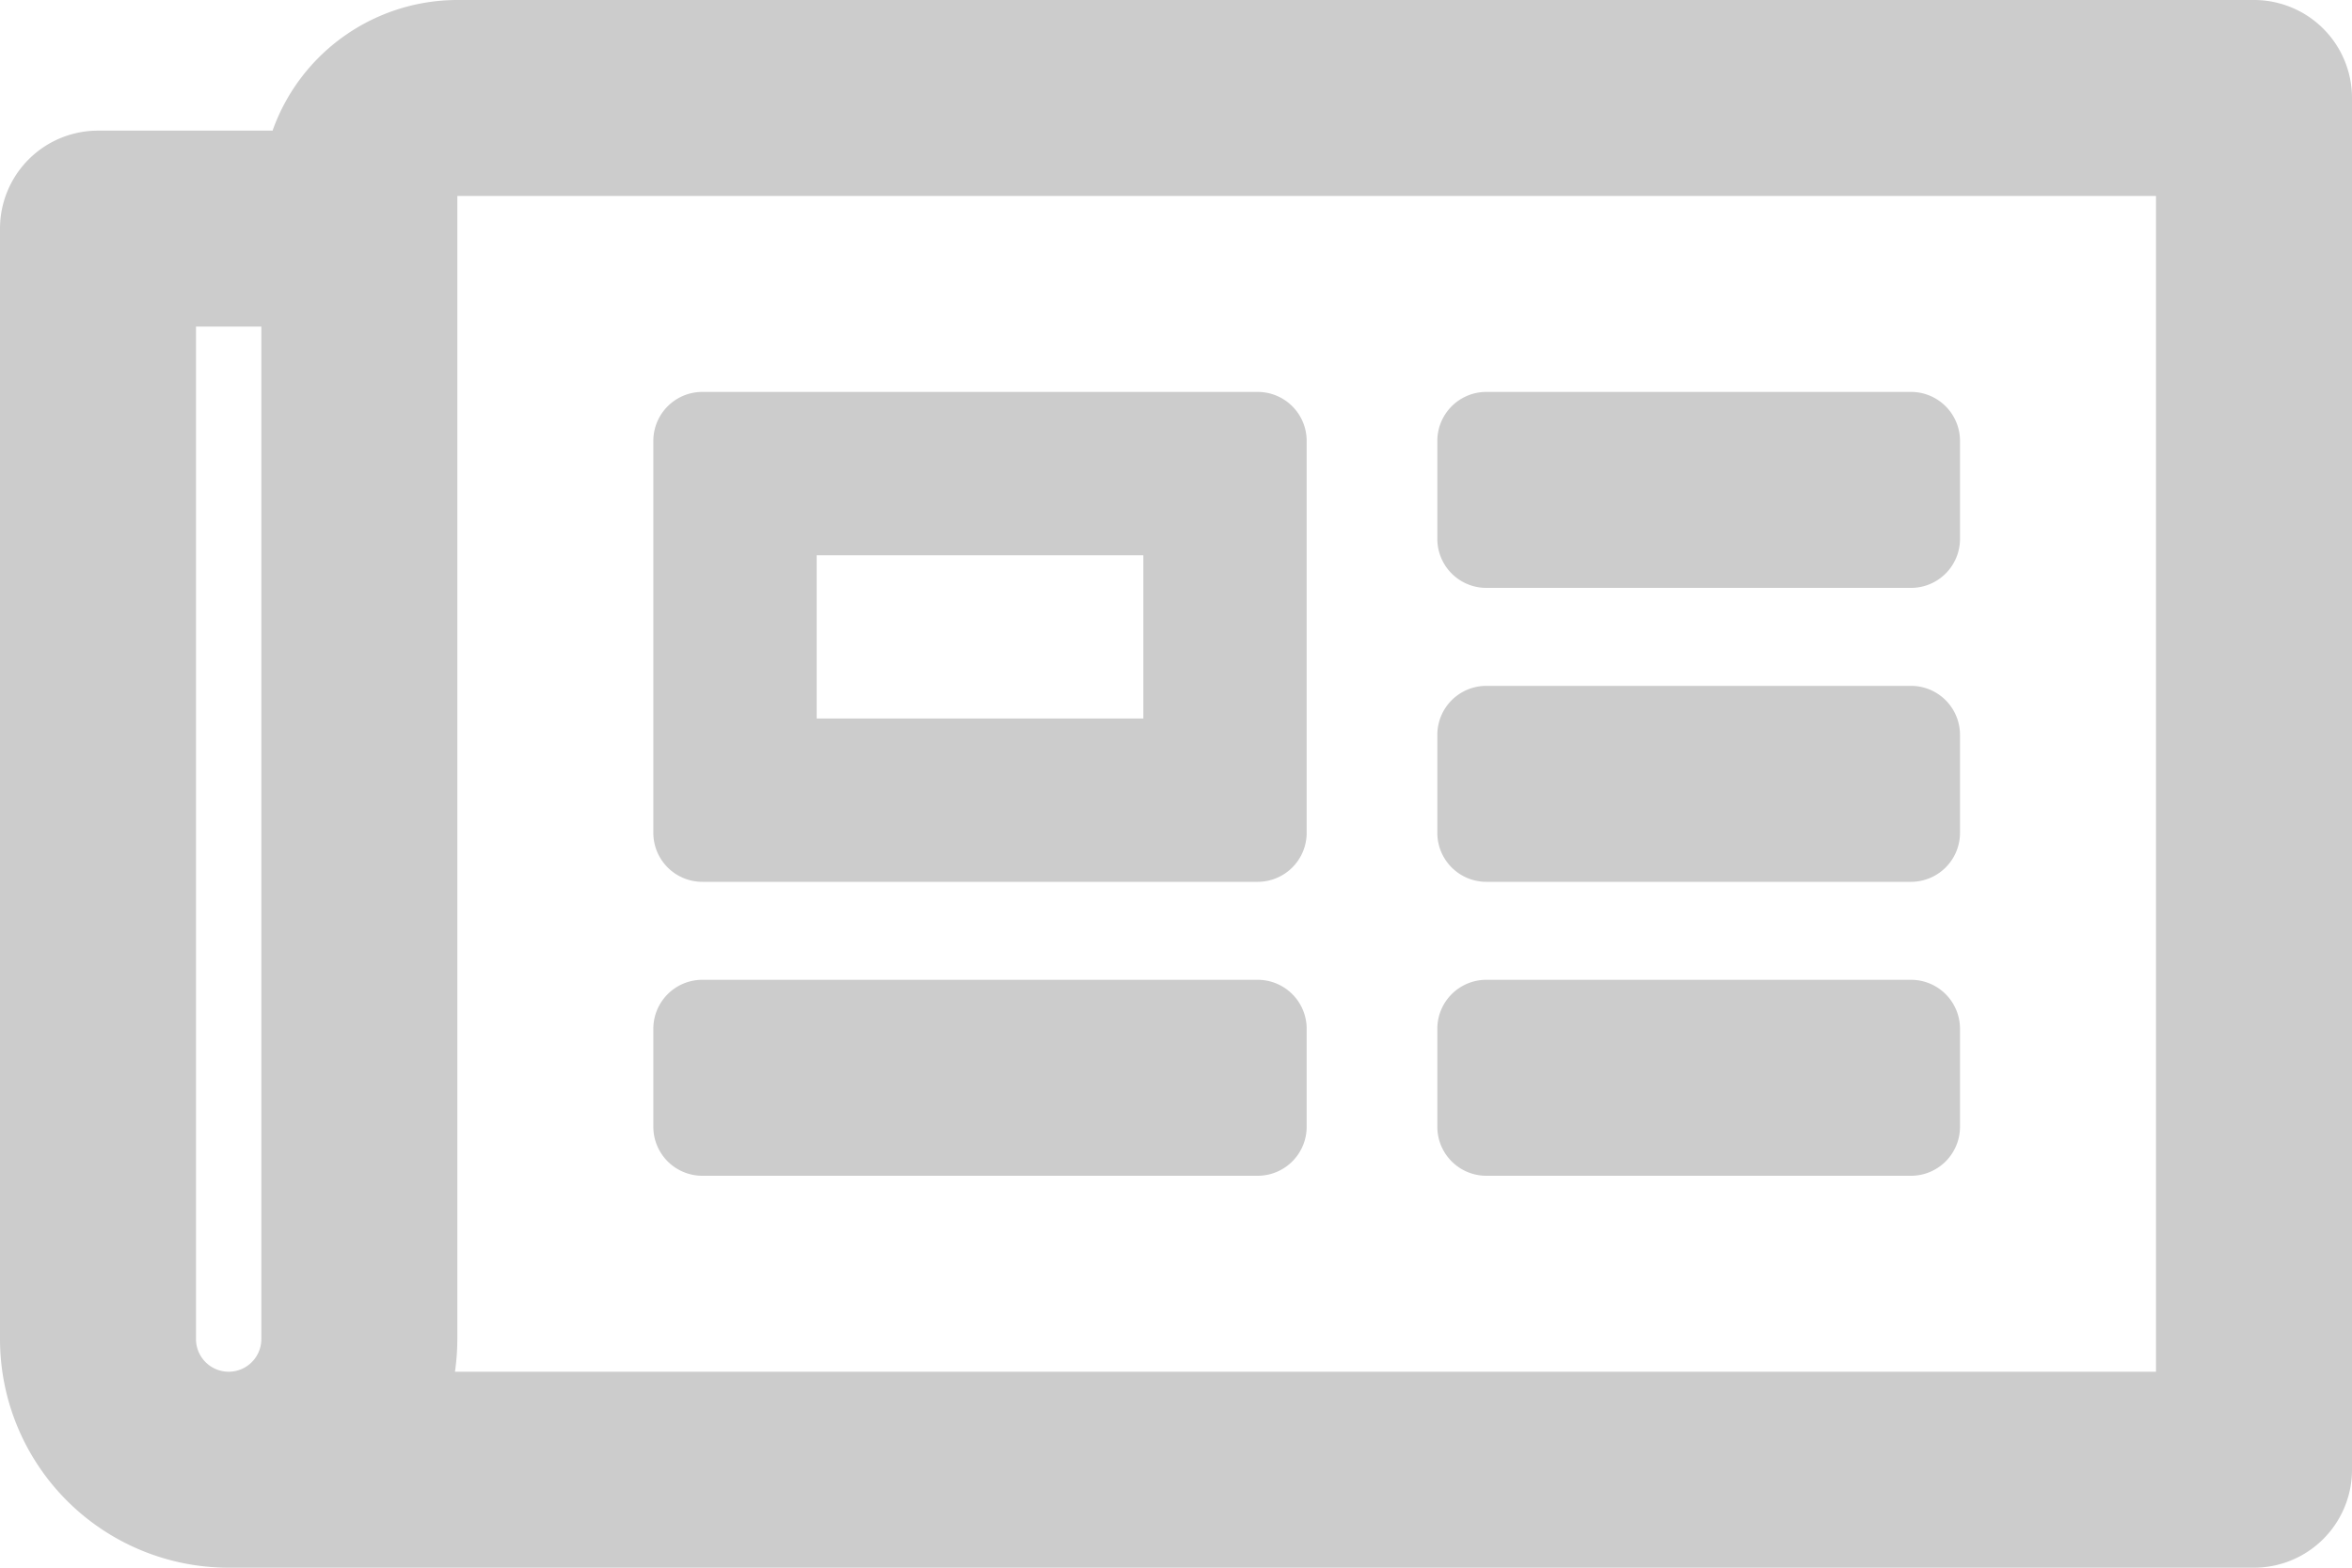
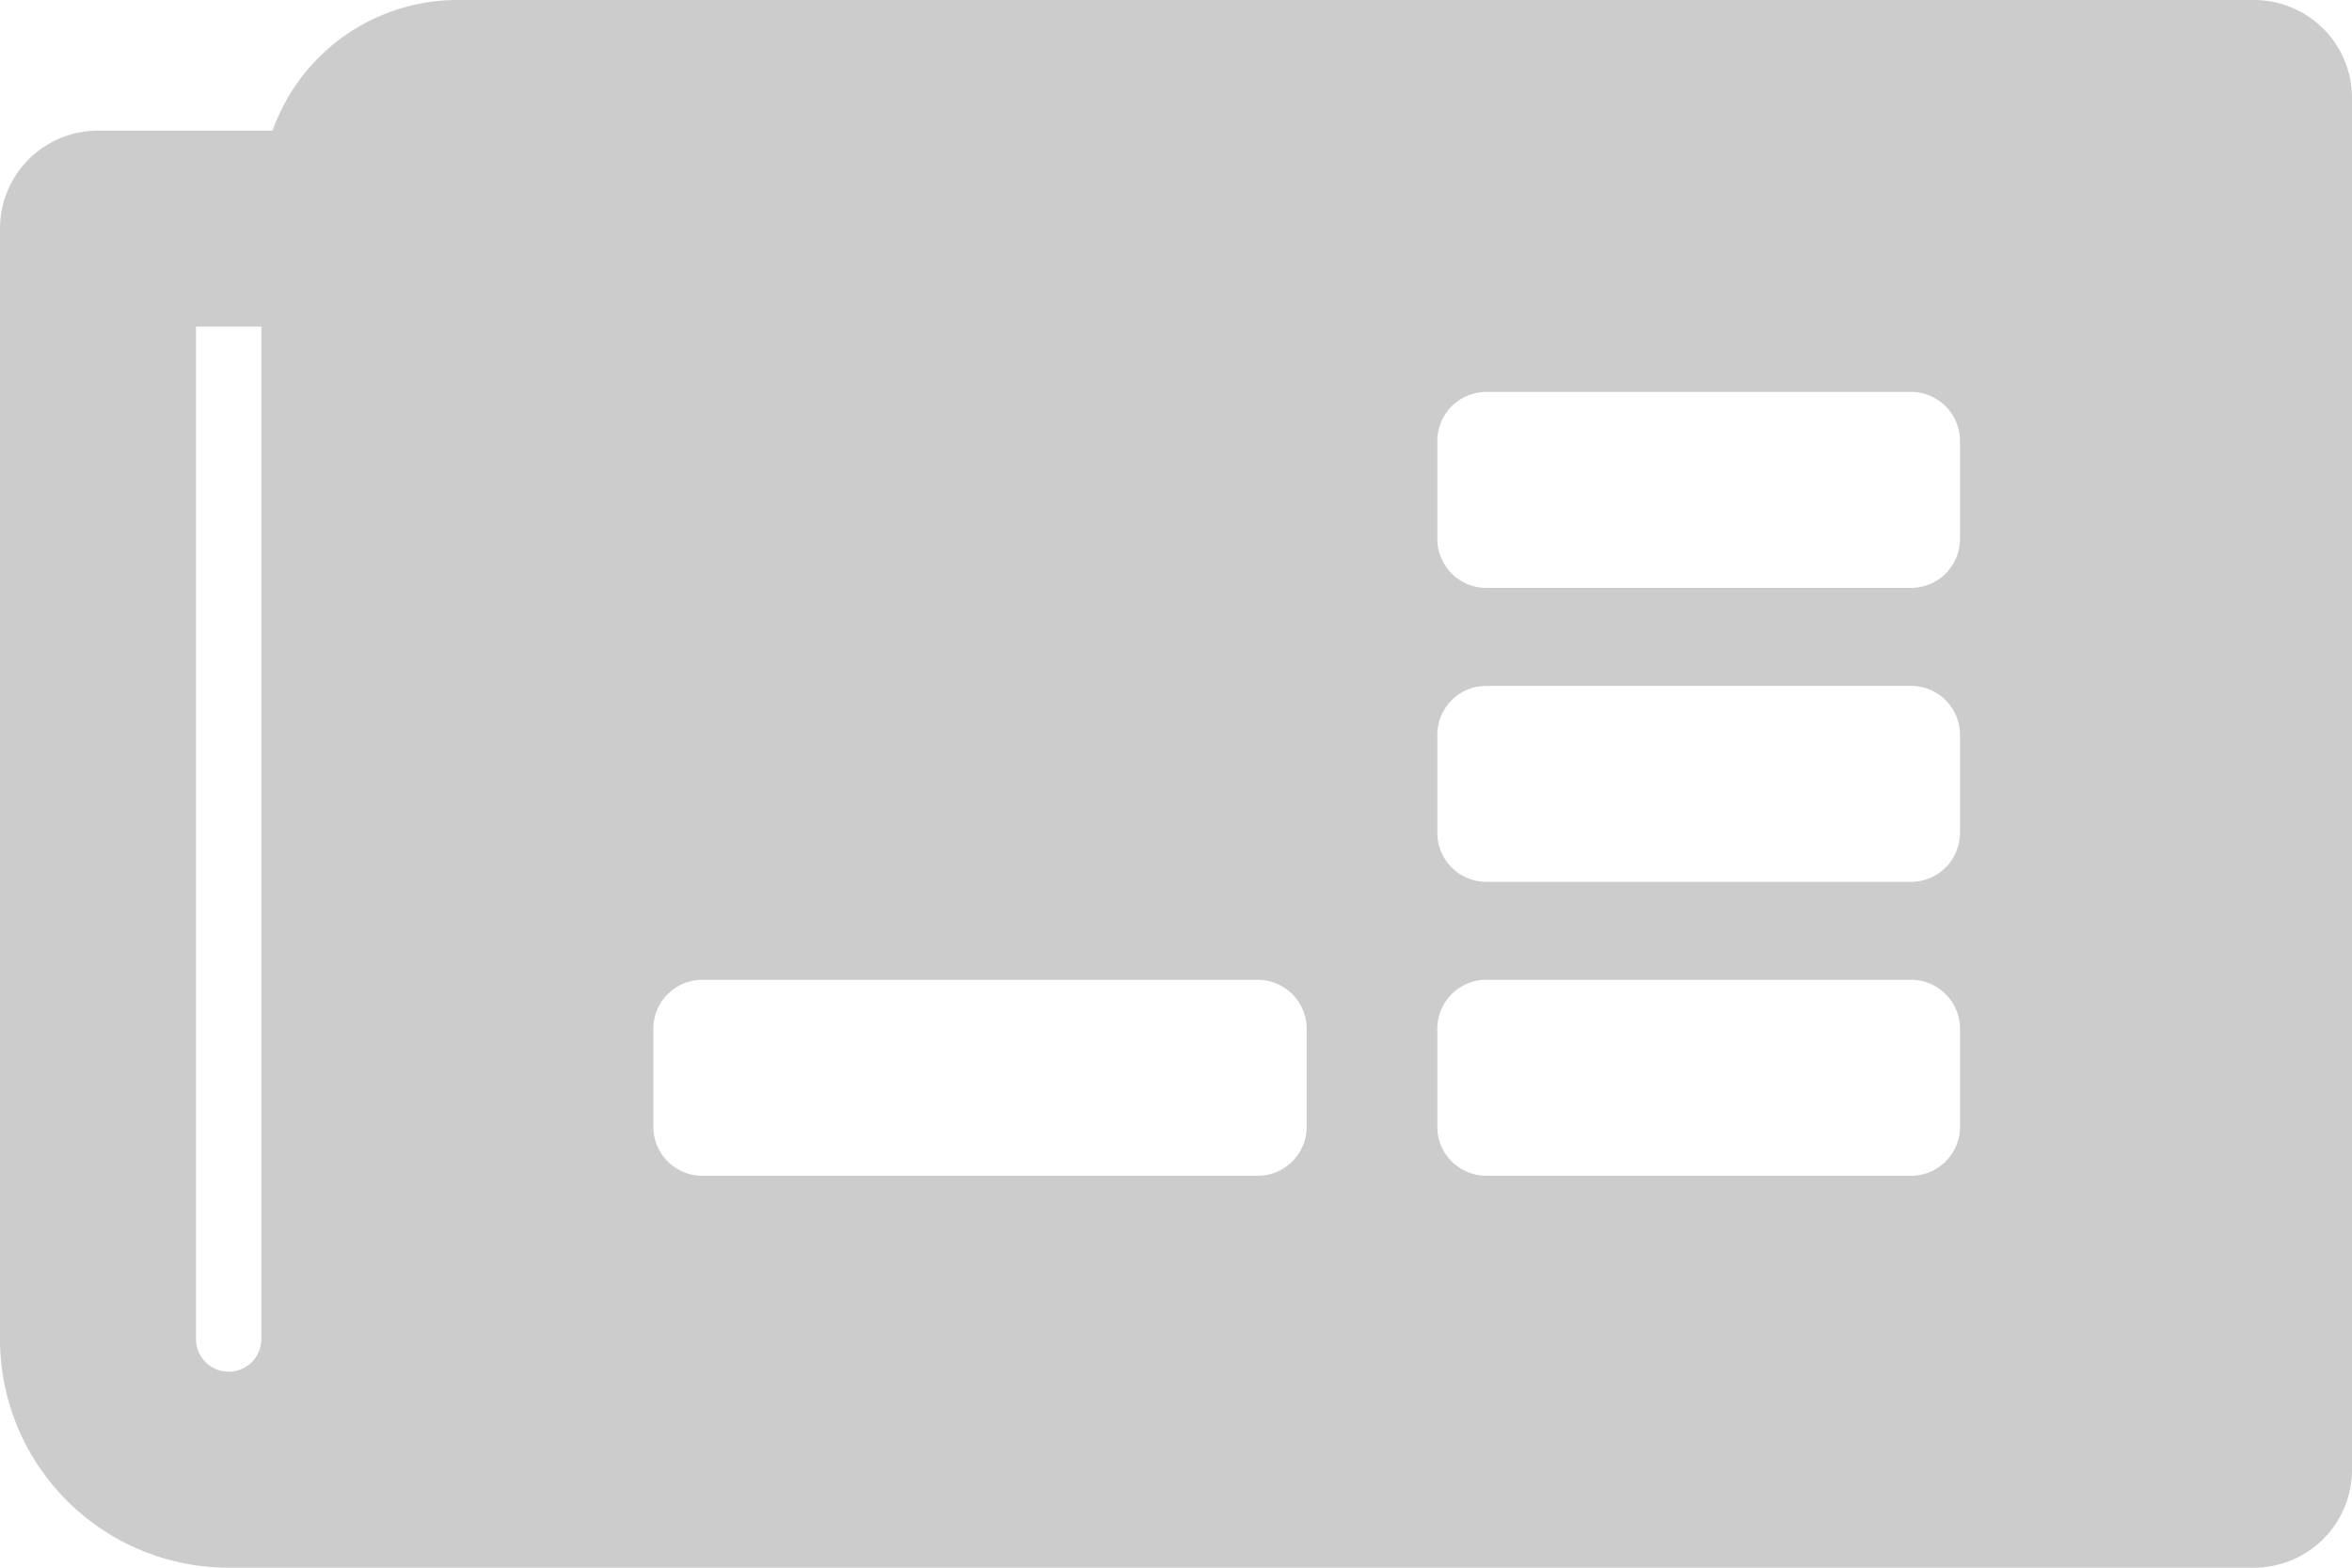
<svg xmlns="http://www.w3.org/2000/svg" id="Layer_1" data-name="Layer 1" viewBox="0 0 576 384">
  <defs>
    <style>.cls-1{fill:#ccc;}</style>
  </defs>
  <title>newspaper1</title>
-   <path class="cls-1" d="M552,64H112A48.08,48.08,0,0,0,66.75,96H24A24,24,0,0,0,0,120V392a56,56,0,0,0,56,56H552a24,24,0,0,0,24-24V88A24,24,0,0,0,552,64ZM48,392V144H64V392a8,8,0,0,1-16,0Zm480,8H111.42a56.44,56.44,0,0,0,.58-8V112H528ZM172,280H308a12,12,0,0,0,12-12V172a12,12,0,0,0-12-12H172a12,12,0,0,0-12,12v96A12,12,0,0,0,172,280Zm28-80h80v40H200ZM160,340V316a12,12,0,0,1,12-12H308a12,12,0,0,1,12,12v24a12,12,0,0,1-12,12H172A12,12,0,0,1,160,340Zm192,0V316a12,12,0,0,1,12-12H468a12,12,0,0,1,12,12v24a12,12,0,0,1-12,12H364A12,12,0,0,1,352,340Zm0-144V172a12,12,0,0,1,12-12H468a12,12,0,0,1,12,12v24a12,12,0,0,1-12,12H364A12,12,0,0,1,352,196Zm0,72V244a12,12,0,0,1,12-12H468a12,12,0,0,1,12,12v24a12,12,0,0,1-12,12H364A12,12,0,0,1,352,268Z" transform="translate(0 -64)" />
+   <path class="cls-1" d="M552,64H112A48.08,48.08,0,0,0,66.75,96H24A24,24,0,0,0,0,120V392a56,56,0,0,0,56,56H552a24,24,0,0,0,24-24V88A24,24,0,0,0,552,64ZM48,392V144H64V392a8,8,0,0,1-16,0Zm480,8a56.44,56.44,0,0,0,.58-8V112H528ZM172,280H308a12,12,0,0,0,12-12V172a12,12,0,0,0-12-12H172a12,12,0,0,0-12,12v96A12,12,0,0,0,172,280Zm28-80h80v40H200ZM160,340V316a12,12,0,0,1,12-12H308a12,12,0,0,1,12,12v24a12,12,0,0,1-12,12H172A12,12,0,0,1,160,340Zm192,0V316a12,12,0,0,1,12-12H468a12,12,0,0,1,12,12v24a12,12,0,0,1-12,12H364A12,12,0,0,1,352,340Zm0-144V172a12,12,0,0,1,12-12H468a12,12,0,0,1,12,12v24a12,12,0,0,1-12,12H364A12,12,0,0,1,352,196Zm0,72V244a12,12,0,0,1,12-12H468a12,12,0,0,1,12,12v24a12,12,0,0,1-12,12H364A12,12,0,0,1,352,268Z" transform="translate(0 -64)" />
</svg>